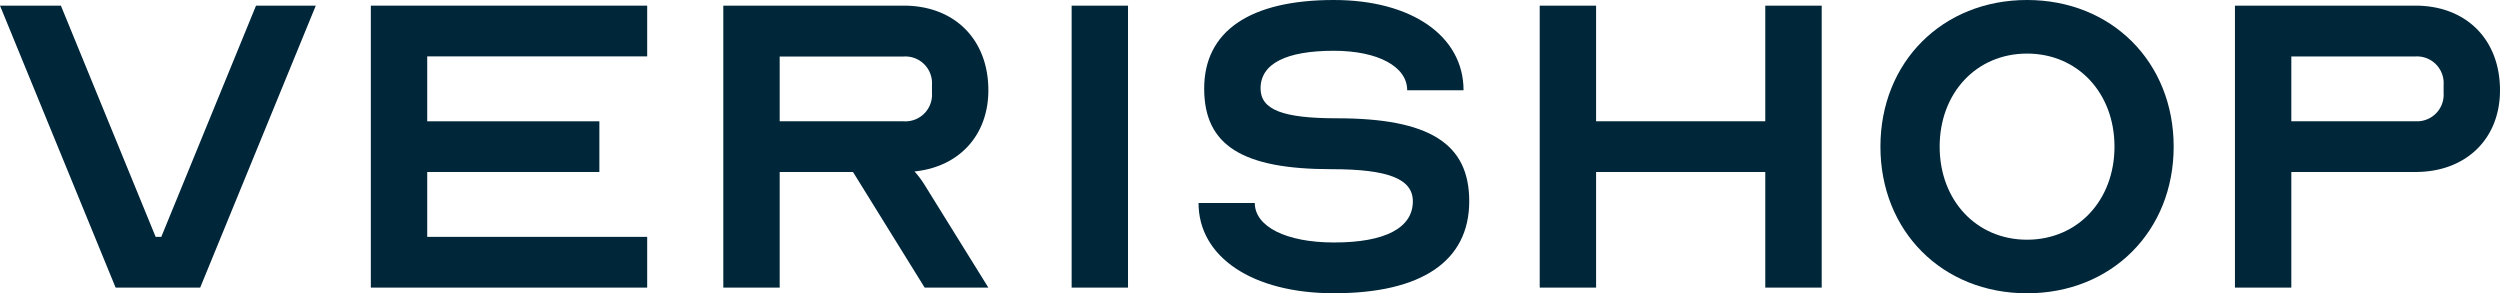
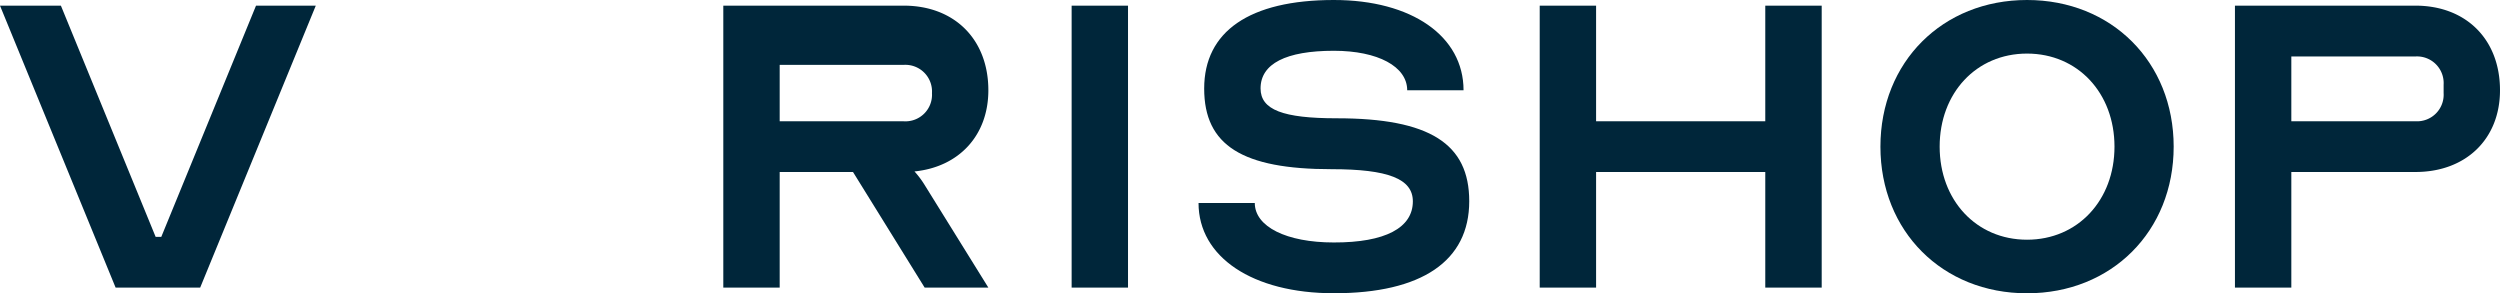
<svg xmlns="http://www.w3.org/2000/svg" viewBox="0 0 597.71 70.12">
  <defs>
    <style>.cls-1{fill:#00263a;}</style>
  </defs>
  <g id="Layer_2" data-name="Layer 2">
    <g id="Layer_1-2" data-name="Layer 1">
      <path class="cls-1" d="M14.56,1.35,37.21,56.63h1.35L61.21,1.35H75.5L47.86,68.76H27.64L0,1.35Z" />
-       <path class="cls-1" d="M102.14,13.48V29H143.3V41.12H102.14V56.63h52.59V68.76H88.66V1.35h66.07V13.48Z" />
-       <path class="cls-1" d="M172.93,1.35h43.15c12.14,0,20.22,8.09,20.22,20.23,0,10.78-7,18.33-17.66,19.41a21.83,21.83,0,0,1,2.43,3.24L236.3,68.76H221.07L203.94,41.12H186.41V68.76H172.93ZM216.08,29a6.36,6.36,0,0,0,6.74-6.74v-2a6.37,6.37,0,0,0-6.74-6.75H186.41V29Z" />
+       <path class="cls-1" d="M172.93,1.35h43.15c12.14,0,20.22,8.09,20.22,20.23,0,10.78-7,18.33-17.66,19.41a21.83,21.83,0,0,1,2.43,3.24L236.3,68.76H221.07L203.94,41.12H186.41V68.76H172.93ZM216.08,29a6.36,6.36,0,0,0,6.74-6.74a6.37,6.37,0,0,0-6.74-6.75H186.41V29Z" />
      <path class="cls-1" d="M256.21,68.76V1.35h13.48V68.76Z" />
      <path class="cls-1" d="M337.79,48.14c0-5.4-5.94-7.69-19.42-7.69-21.3,0-30.47-5.66-30.47-19.28S298.68,0,318.91,0c18.61,0,31,8.63,31,21.58H336.44c0-5.67-7-9.44-17.53-9.44-11.46,0-17.53,3.1-17.53,9,0,5.13,5.4,7.14,18.2,7.14,22.25,0,31.69,6.08,31.69,19.83,0,14.29-11.33,22-32.36,22-19.42,0-32.36-8.63-32.36-21.58H300c0,5.66,7.55,9.44,18.88,9.44C331.18,58,337.79,54.47,337.79,48.14Z" />
      <path class="cls-1" d="M381.6,29h40.45V1.35h13.49V68.76H422.05V41.12H381.6V68.76H368.12V1.35H381.6Z" />
      <path class="cls-1" d="M519.69,35.06c0,20.22-14.83,35.06-35.06,35.06s-35.05-14.84-35.05-35.06S464.41,0,484.63,0,519.69,14.83,519.69,35.06Zm-14.15,0c0-12.81-8.77-22.25-20.91-22.25s-20.89,9.44-20.89,22.25,8.76,22.25,20.89,22.25S505.54,47.87,505.54,35.06Z" />
      <path class="cls-1" d="M547.82,68.76H534.34V1.35h43.15c12.13,0,20.22,8.09,20.22,20.23,0,11.59-8.09,19.54-20.22,19.54H547.82Zm0-39.77h29.67a6.36,6.36,0,0,0,6.74-6.74v-2a6.37,6.37,0,0,0-6.74-6.75H547.82Z" />
    </g>
  </g>
</svg>